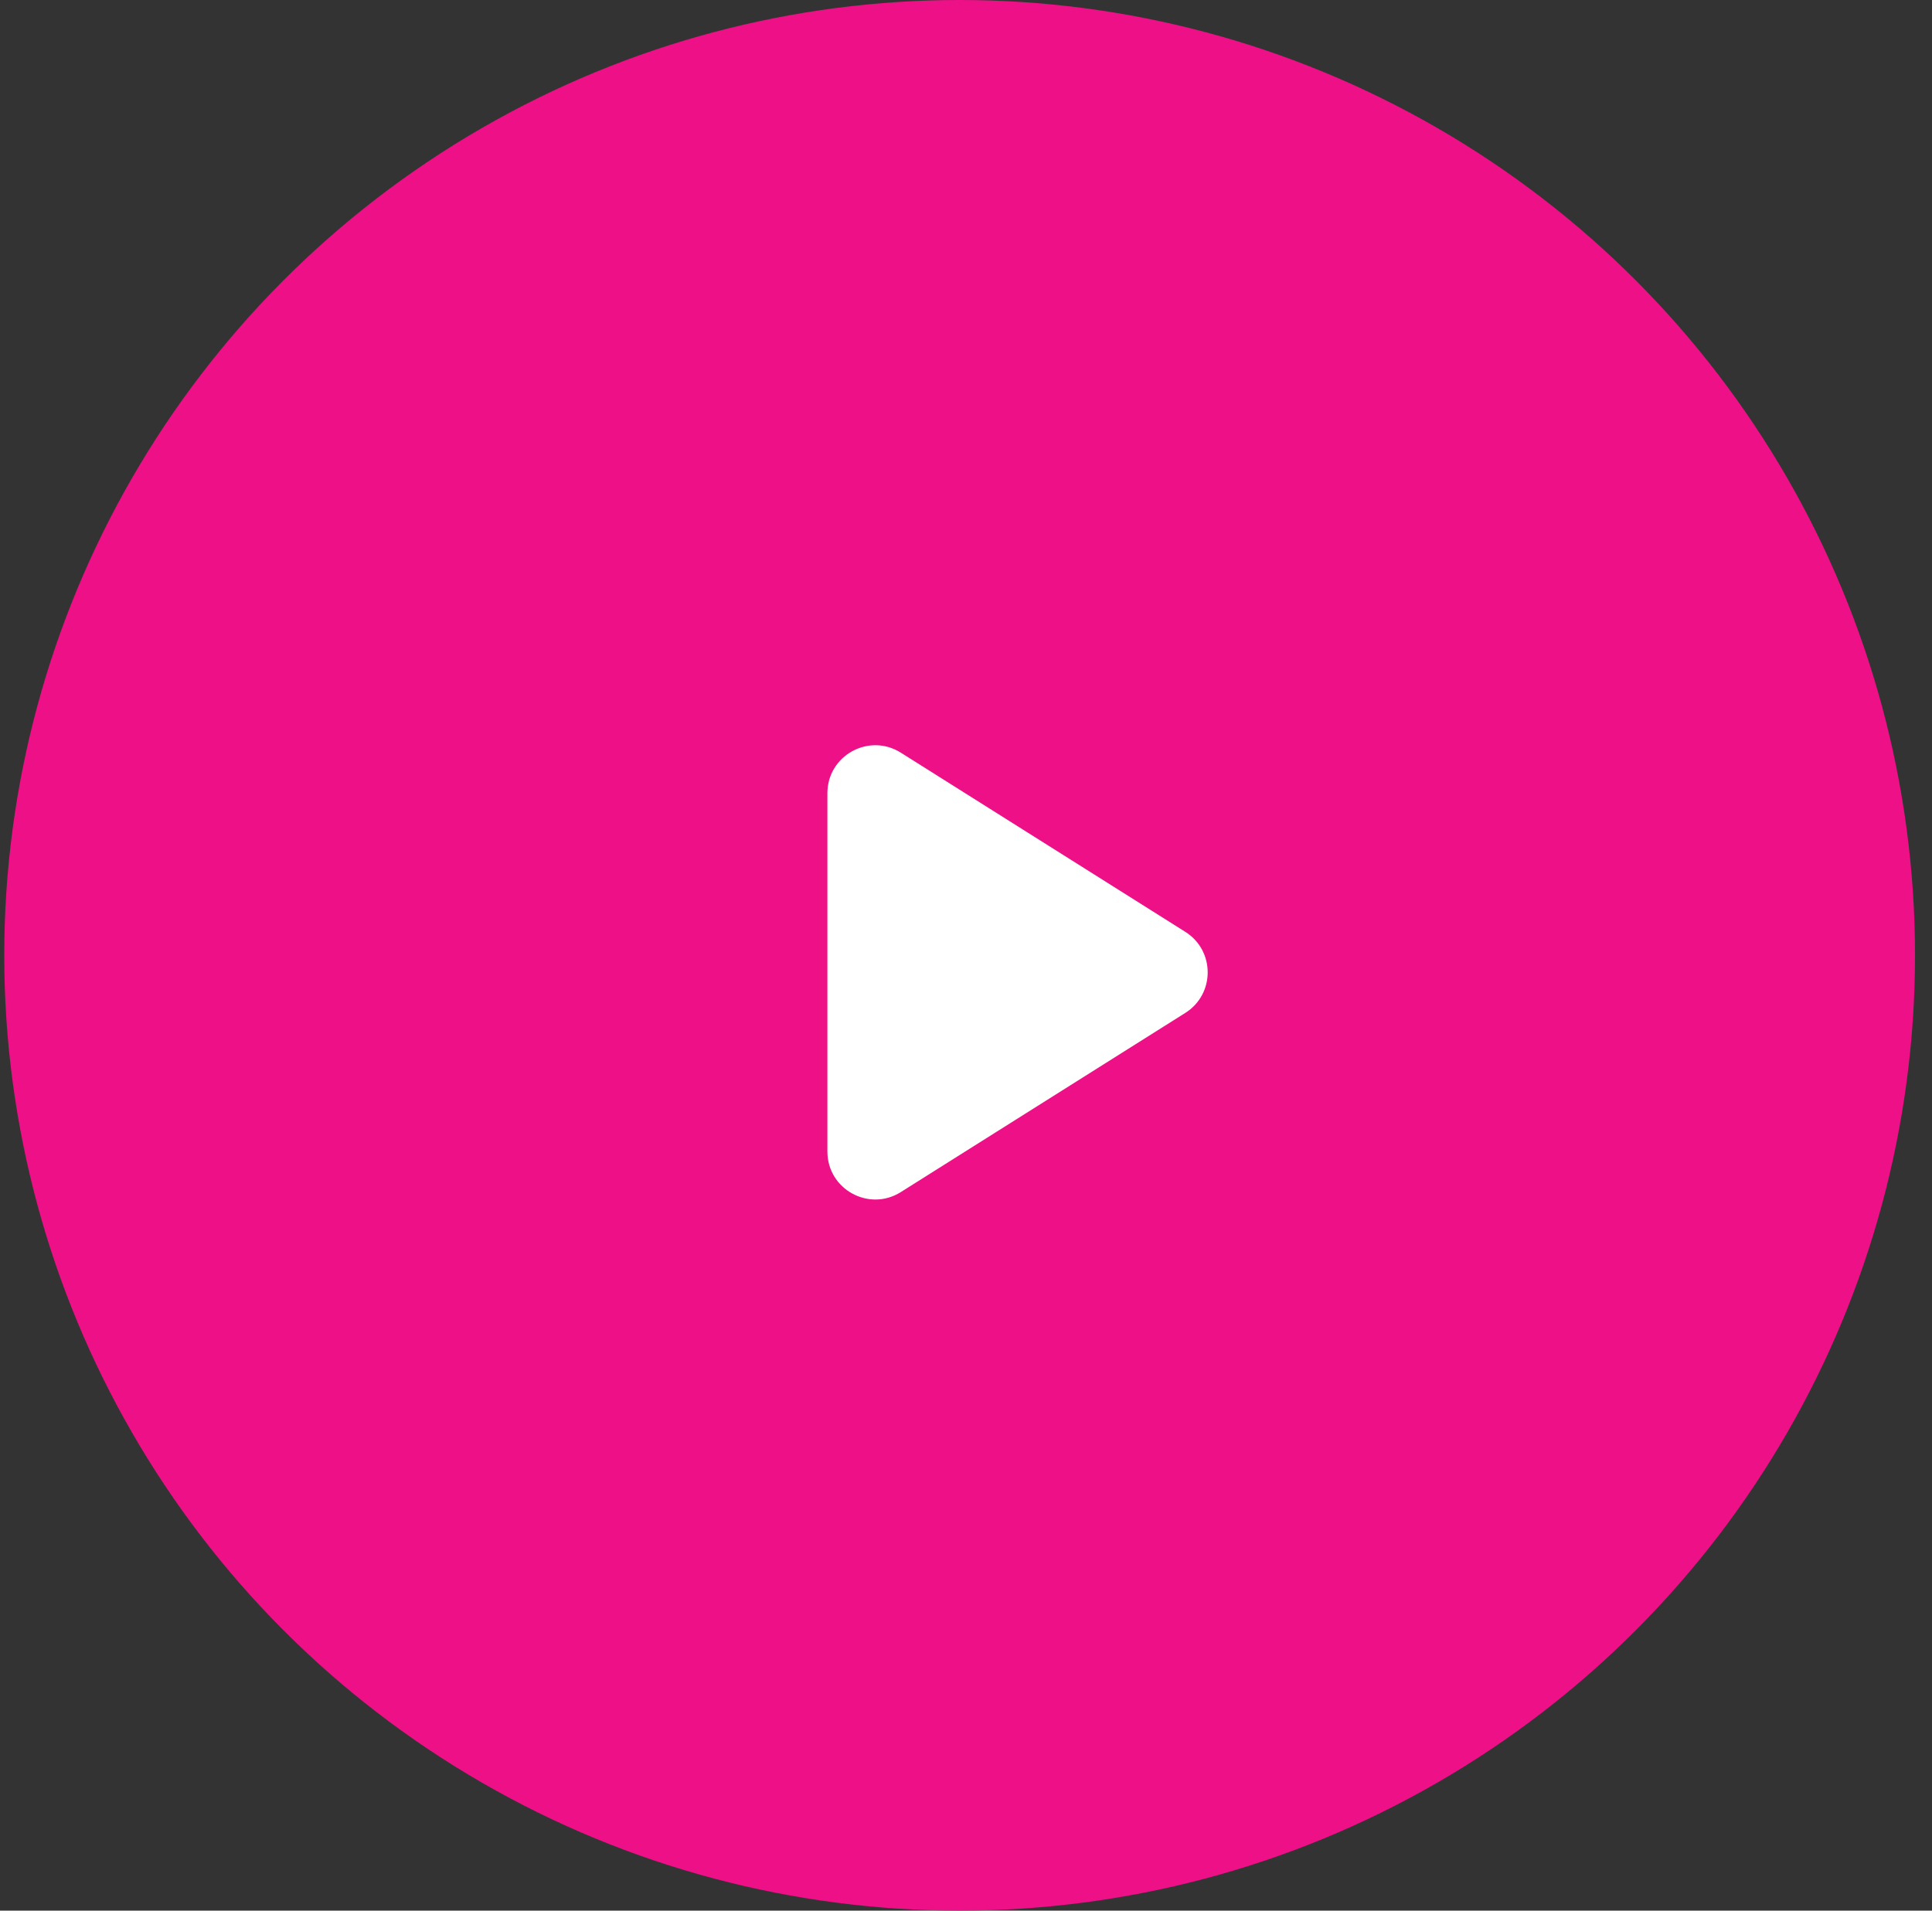
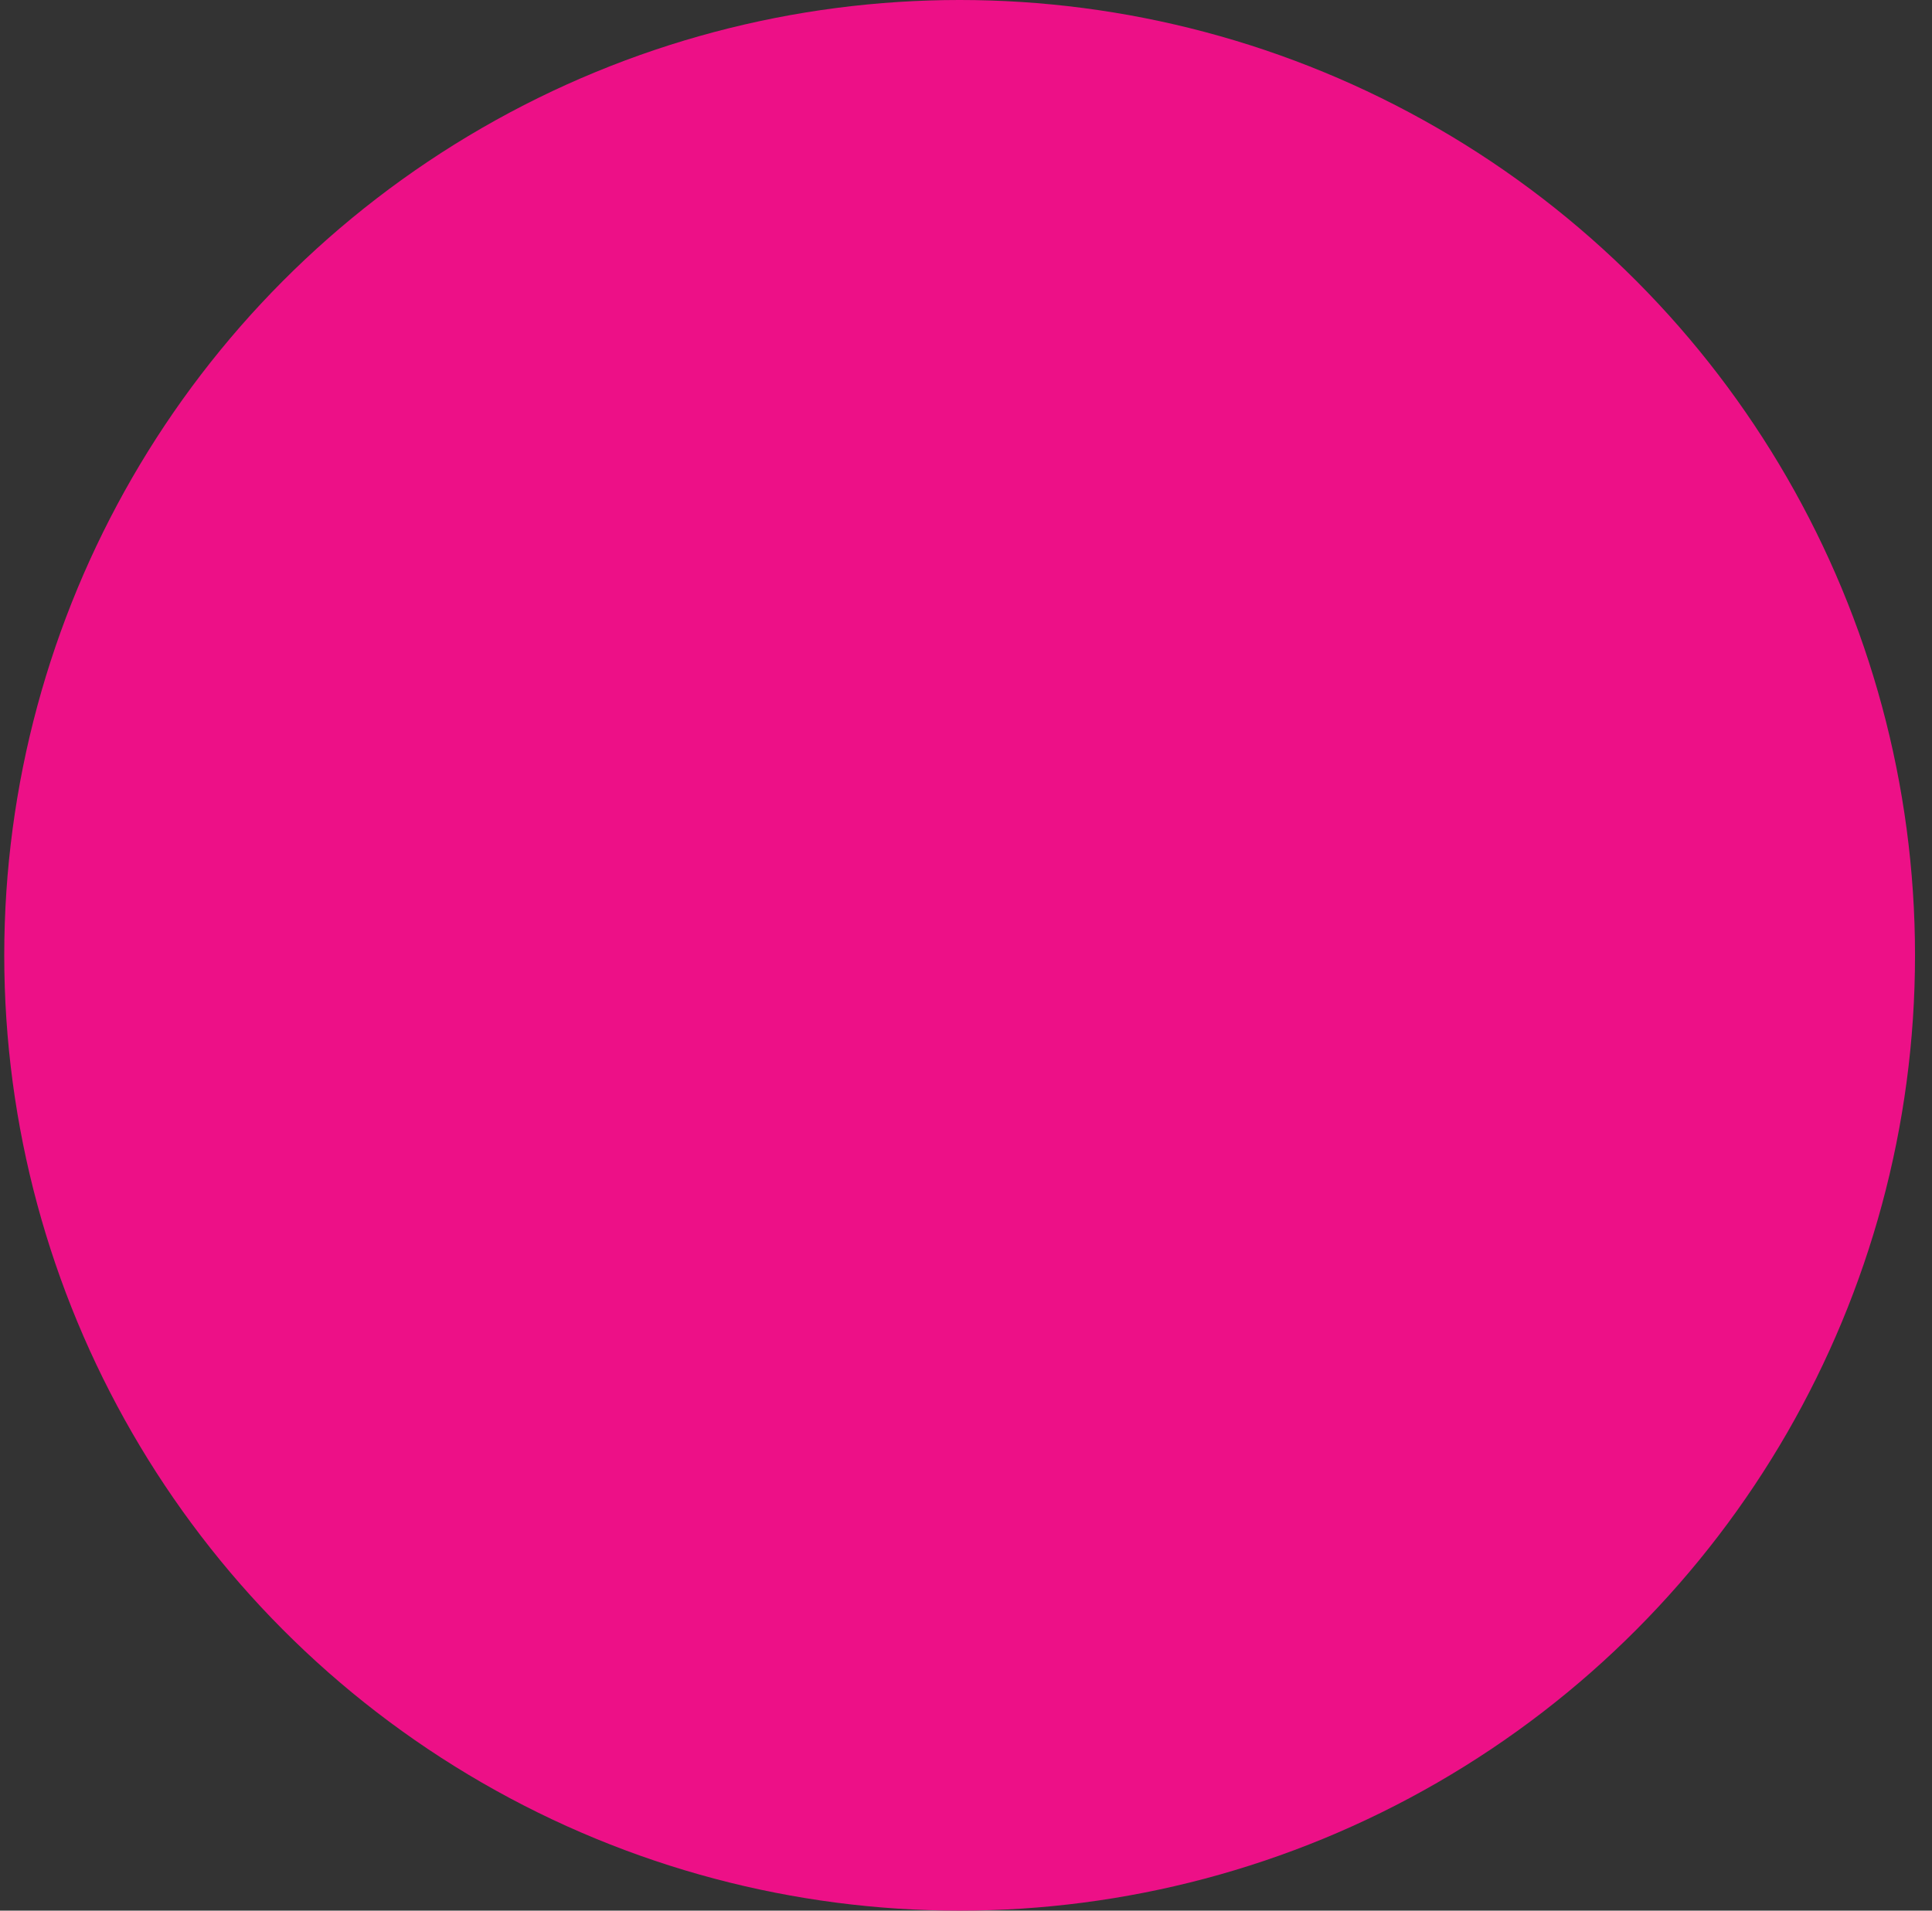
<svg xmlns="http://www.w3.org/2000/svg" width="91" height="90" viewBox="0 0 91 90" fill="none">
  <rect x="0" y="0" width="91" height="90" fill="#333333" stroke="none" />
  <circle cx="45.2" cy="45" r="45" fill="#ED1087" />
-   <path d="M55.831 47.712C57.235 46.827 57.235 44.78 55.831 43.895L42.429 35.454C40.927 34.508 38.972 35.588 38.972 37.362V54.245C38.972 56.019 40.927 57.099 42.429 56.153L55.831 47.712Z" fill="white" />
</svg>